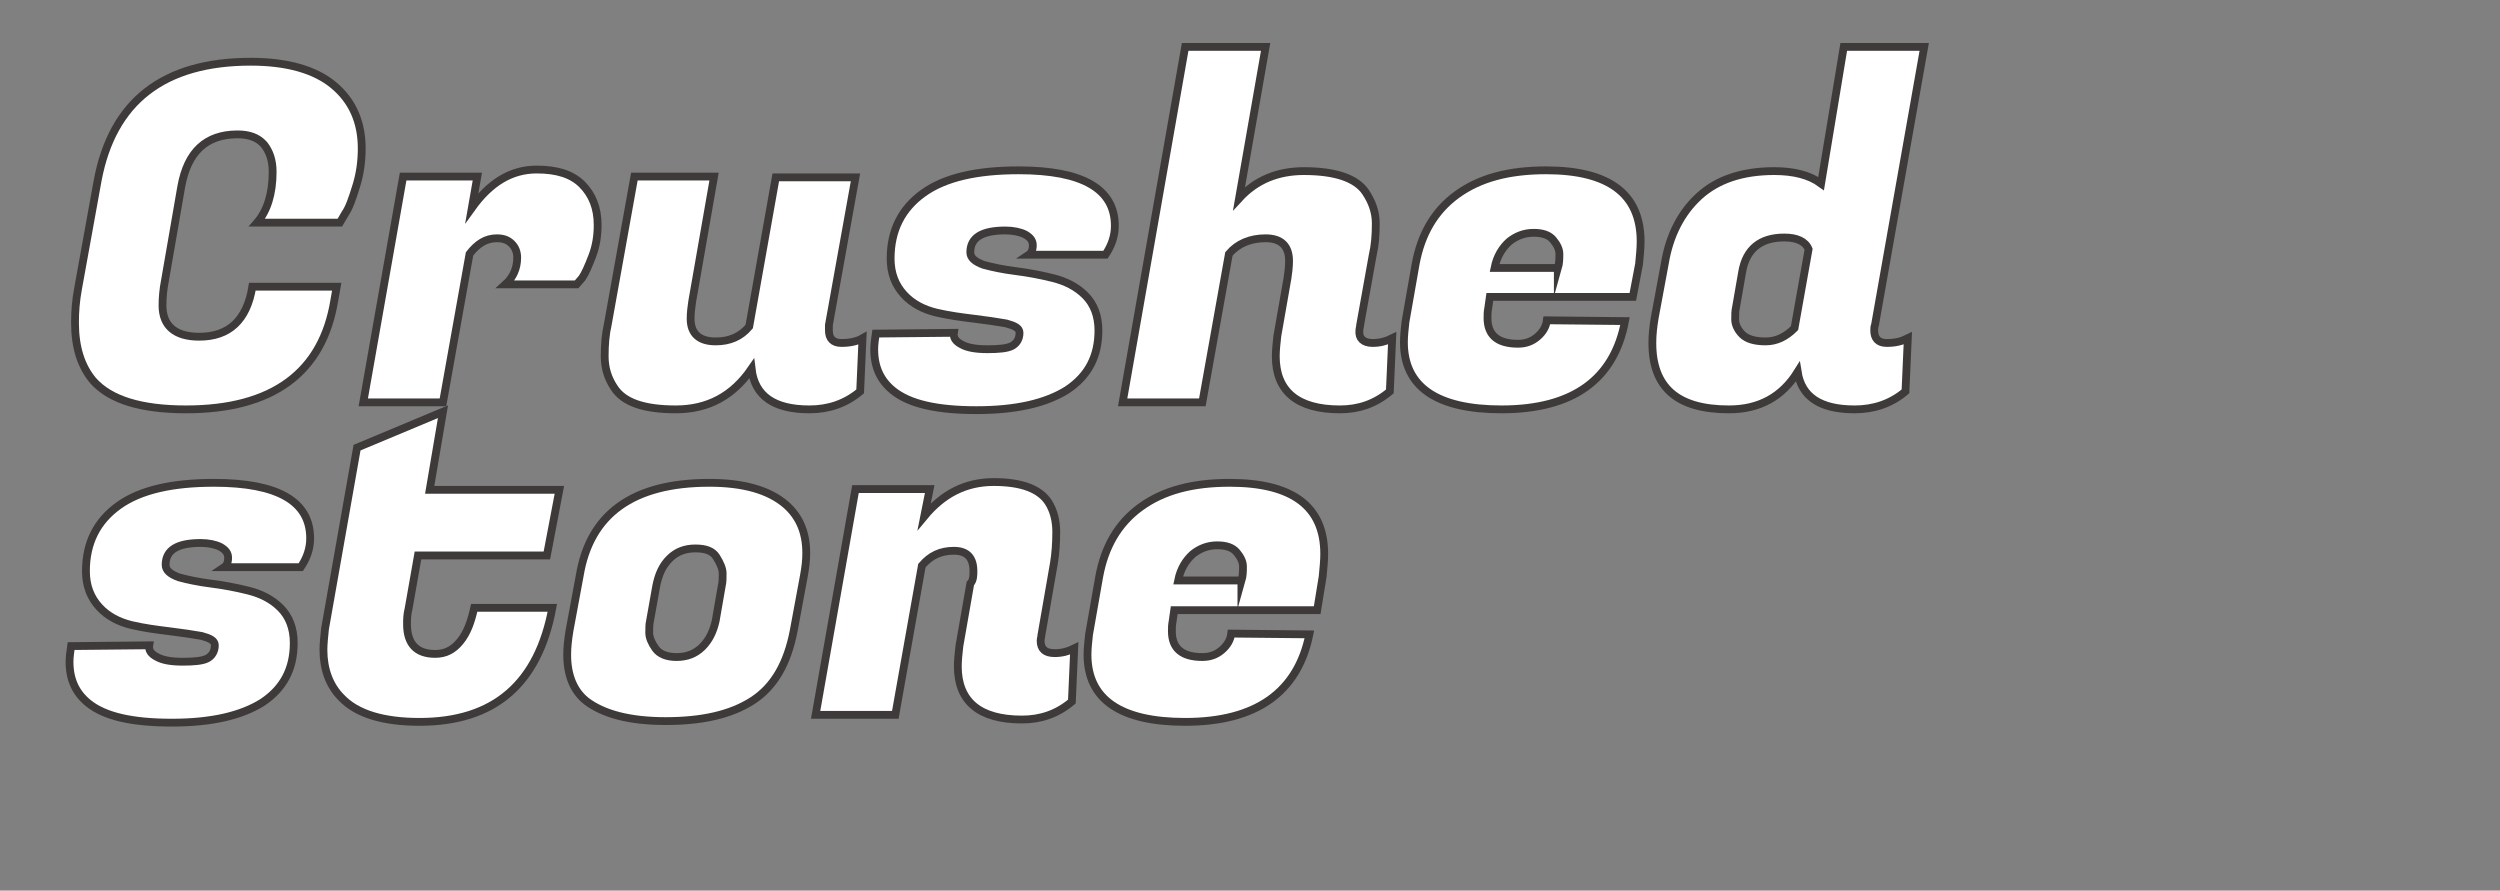
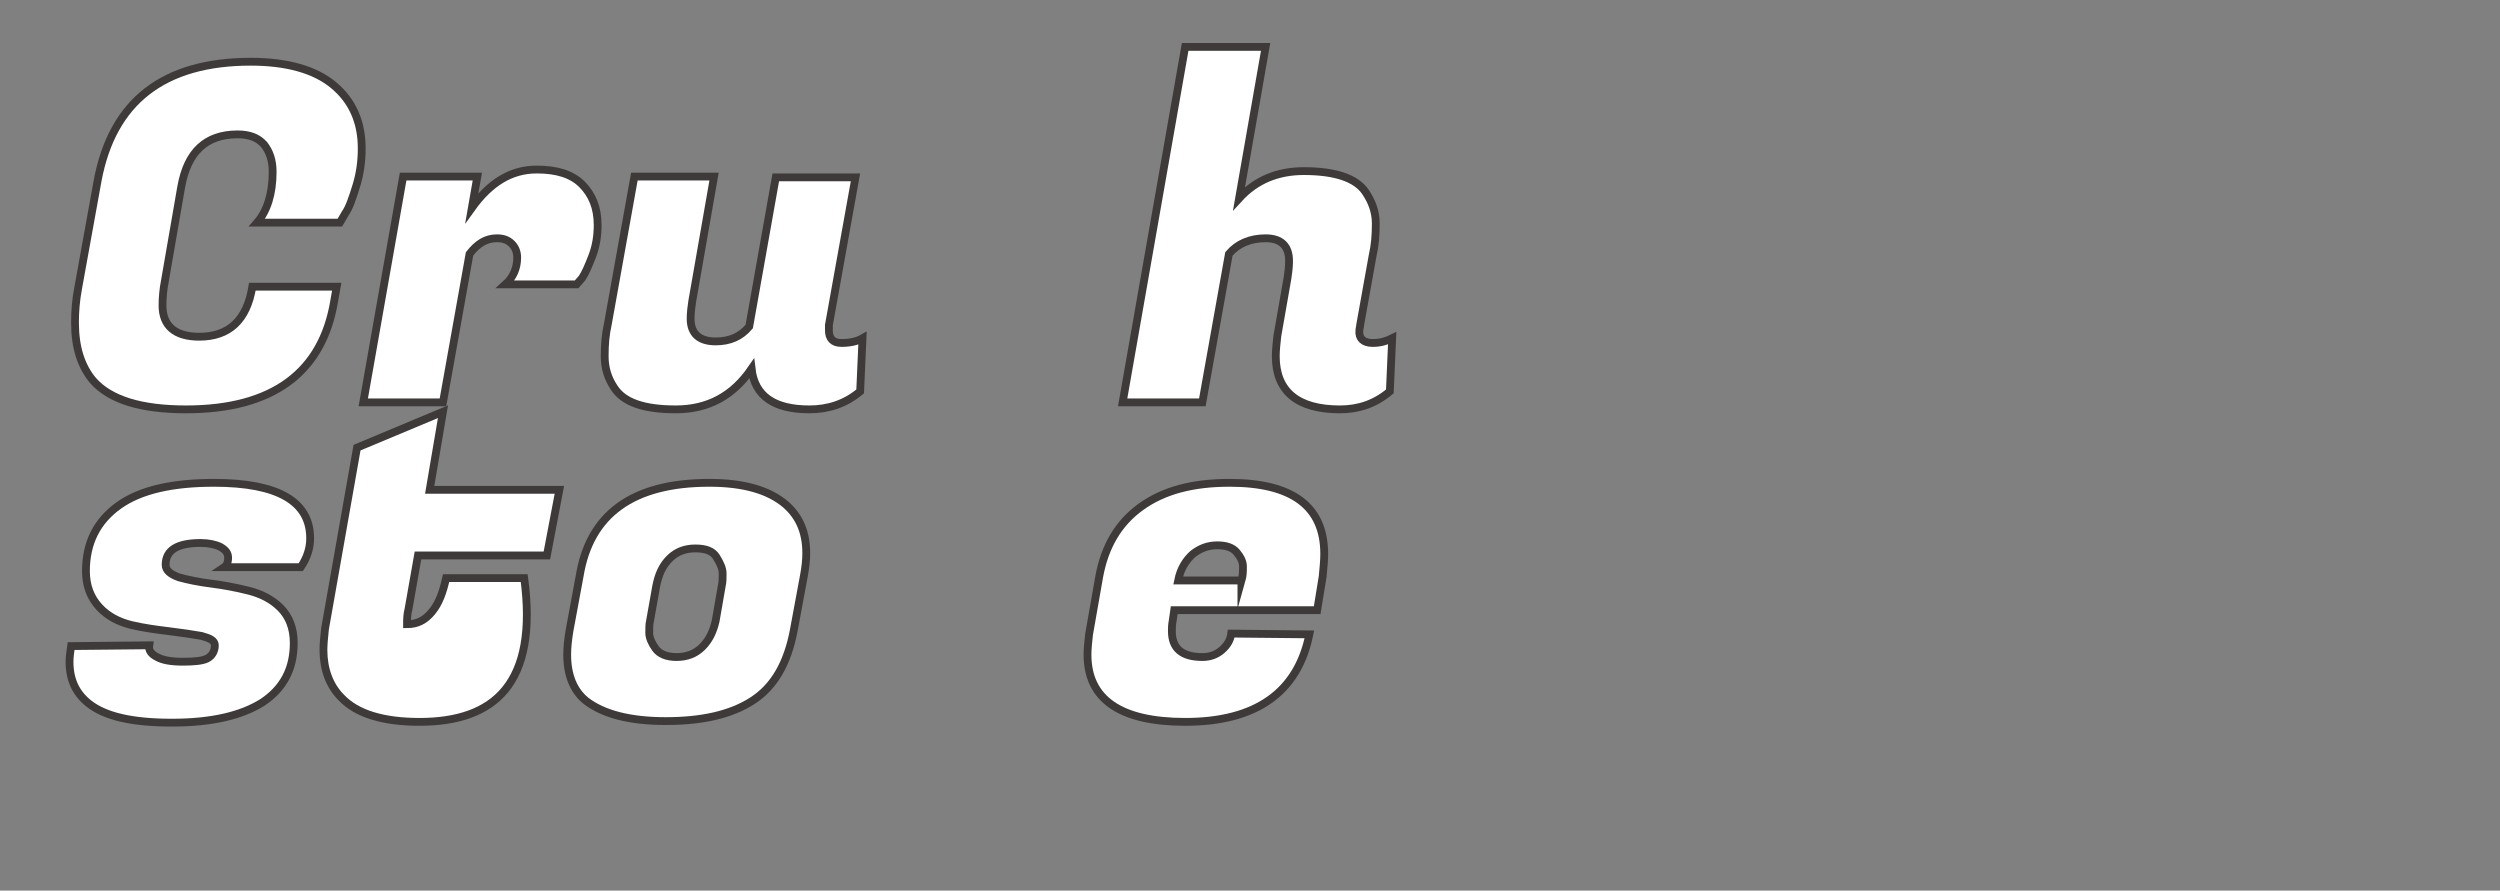
<svg xmlns="http://www.w3.org/2000/svg" version="1.1" id="レイヤー_1" x="0px" y="0px" width="320px" height="114px" viewBox="0 0 320 114" style="enable-background:new 0 0 320 114;" xml:space="preserve">
  <rect x="0" y="0" width="320" height="114" fill="#808080" stroke="none" />
  <style type="text/css">
	.st0{fill:#FFFFFF;stroke:#3E3A39;stroke-miterlimit:10;}
</style>
  <g>
    <g>
      <path class="st0" d="M23.8,52.4c-5.7,0-9.7-1.2-11.9-3.7c-1.5-1.8-2.3-4.2-2.3-7.4c0-1.4,0.1-2.8,0.4-4.4l2.5-13.8    C14.4,13,20.9,7.9,32.1,7.9c4.6,0,8.2,1,10.6,3s3.6,4.7,3.6,8.1c0,1.6-0.2,3.2-0.7,4.8c-0.5,1.6-0.9,2.8-1.4,3.5l-0.7,1.2H32.9    c1.3-1.5,2-3.7,2-6.5c0-1.5-0.4-2.6-1.1-3.5c-0.8-0.9-1.9-1.3-3.4-1.3c-4,0-6.4,2.2-7.2,6.7l-2.1,12.1c-0.2,1-0.3,2.1-0.3,3.1    c0,2.6,1.6,4,4.7,4c3.8,0,6.1-2.1,6.8-6.4h10.8l-0.3,1.7C41.3,47.7,34.9,52.4,23.8,52.4z" />
      <path class="st0" d="M76.5,28.8c0,1.4-0.2,2.7-0.7,4c-0.5,1.3-0.9,2.2-1.3,2.8l-0.7,0.8h-9.1c1-0.9,1.5-2.1,1.5-3.4    c0-0.7-0.2-1.3-0.7-1.8c-0.5-0.5-1.1-0.7-1.9-0.7c-1.4,0-2.5,0.7-3.5,2l-3.4,19H46.5l5.1-28.9h9.5l-0.7,4c2.3-3.2,5-4.9,8.3-4.9    c2.6,0,4.5,0.6,5.8,1.9C75.8,24.9,76.5,26.6,76.5,28.8z" />
      <path class="st0" d="M106.1,42.3c0,1,0.5,1.6,1.6,1.6c1.1,0,2-0.2,2.7-0.6l-0.3,6.8c-1.9,1.6-4.1,2.3-6.5,2.3    c-4.5,0-7-1.7-7.4-5.2c-2.4,3.5-5.6,5.2-9.7,5.2c-4.1,0-6.7-0.9-7.9-2.8c-0.8-1.2-1.2-2.5-1.2-4c0-1.5,0.1-2.8,0.4-4.1l3.4-18.9    h10.2l-2.8,16c-0.1,0.7-0.2,1.4-0.2,2.2c0,1.9,1.1,2.9,3.2,2.9c1.8,0,3.2-0.6,4.3-1.9l3.4-19.1h10.2l-3.4,18.9    C106.1,41.8,106.1,42.1,106.1,42.3z" />
-       <path class="st0" d="M142.7,28.9c0,1.3-0.4,2.5-1.2,3.7h-9.8c0.3-0.2,0.5-0.6,0.5-1.2c0-0.6-0.3-1-1-1.4c-0.6-0.3-1.5-0.5-2.5-0.5    c-3,0-4.5,0.9-4.5,2.8c0,0.7,0.6,1.2,1.7,1.6c1.1,0.3,2.5,0.6,4.1,0.8c1.6,0.2,3.2,0.5,4.8,0.9c1.6,0.4,3,1.1,4.1,2.2    c1.1,1.1,1.7,2.6,1.7,4.5c0,3.3-1.3,5.8-4,7.6c-2.7,1.7-6.5,2.6-11.6,2.6c-5.1,0-8.6-0.8-10.7-2.5c-1.6-1.3-2.4-3-2.4-5.3    c0-0.6,0.1-1.3,0.2-2l10-0.1c-0.1,0.6,0.2,1.1,1,1.5c0.7,0.4,1.8,0.6,3.3,0.6c1.4,0,2.5-0.1,3.1-0.4c0.6-0.3,1-0.9,1-1.7    c0-0.6-0.6-0.9-1.7-1.2c-1.1-0.2-2.5-0.4-4.1-0.6c-1.6-0.2-3.2-0.4-4.9-0.8c-1.6-0.4-3-1.1-4.1-2.3c-1.1-1.2-1.7-2.7-1.7-4.6    c0-3.6,1.4-6.4,4.2-8.4c2.8-2,6.9-2.9,12.2-2.9C138.6,21.8,142.7,24.2,142.7,28.9z" />
      <path class="st0" d="M175.7,43.9c0.9,0,1.7-0.2,2.5-0.6l-0.3,6.8c-1.9,1.6-4,2.3-6.4,2.3c-5.4,0-8.2-2.3-8.2-6.8    c0-0.8,0.1-1.7,0.2-2.6l1.3-7.4c0.1-0.7,0.2-1.4,0.2-2.2c0-1.9-1-2.9-3-2.9c-2,0-3.6,0.7-4.7,2l-3.4,19h-10.2l8-45.5H162    l-3.4,19.4c2.2-2.4,5-3.5,8.3-3.5c4,0,6.7,0.9,7.9,2.7c0.8,1.2,1.3,2.5,1.3,4c0,1.5-0.1,2.8-0.4,4.1l-1.6,8.9    c0,0.2-0.1,0.5-0.1,0.7C173.9,43.3,174.5,43.9,175.7,43.9z" />
-       <path class="st0" d="M192.2,52.4c-8.3,0-12.5-2.9-12.5-8.6c0-0.8,0.1-1.7,0.2-2.6l1.3-7.4c0.7-3.8,2.4-6.8,5.3-8.9    c2.9-2.1,6.6-3.1,11.4-3.1c8,0,12.1,3,12.1,9.1c0,0.9-0.1,1.8-0.2,2.9L209,38h-18.3l-0.2,1.4c-0.1,0.5-0.1,0.9-0.1,1.3    c0,2.2,1.3,3.3,3.9,3.3c1,0,1.8-0.3,2.5-0.9c0.7-0.6,1.1-1.3,1.2-2.1l10,0.1C206.6,48.6,201.3,52.4,192.2,52.4z M199.4,34.4    c0.2-0.7,0.2-1.3,0.2-1.9c0-0.6-0.3-1.2-0.8-1.8c-0.5-0.6-1.3-0.9-2.5-0.9s-2.2,0.4-3.1,1.1c-0.9,0.8-1.6,1.9-1.9,3.4H199.4z" />
-       <path class="st0" d="M239.9,42.3c0,1,0.5,1.6,1.6,1.6c1.1,0,1.9-0.2,2.7-0.6l-0.3,6.8c-1.9,1.6-4.1,2.3-6.5,2.3    c-4.4,0-6.8-1.6-7.3-4.8c-2,3.2-4.9,4.8-8.8,4.8c-6.6,0-9.8-2.8-9.8-8.5c0-1,0.1-2,0.3-3.2l1.3-7c0.6-3.6,2.1-6.5,4.4-8.6    c2.3-2.1,5.5-3.2,9.6-3.2c2.5,0,4.5,0.5,6,1.6L236,6h10.3L240,41.6C239.9,41.8,239.9,42.1,239.9,42.3z M222.2,39.4    c-0.1,0.4-0.1,0.9-0.1,1.5c0,0.6,0.3,1.3,0.9,1.9c0.6,0.6,1.6,0.9,3,0.9c1.4,0,2.6-0.6,3.7-1.7l1.8-10.1c-0.4-1-1.5-1.5-3.1-1.5    c-3.1,0-4.9,1.5-5.4,4.4L222.2,39.4z" />
      <path class="st0" d="M39.7,68.9c0,1.3-0.4,2.5-1.2,3.7h-9.8c0.3-0.2,0.5-0.6,0.5-1.2c0-0.6-0.3-1-1-1.4c-0.6-0.3-1.5-0.5-2.5-0.5    c-3,0-4.5,0.9-4.5,2.8c0,0.7,0.6,1.2,1.7,1.6c1.1,0.3,2.5,0.6,4.1,0.8c1.6,0.2,3.2,0.5,4.8,0.9c1.6,0.4,3,1.1,4.1,2.2    c1.1,1.1,1.7,2.6,1.7,4.5c0,3.3-1.3,5.8-4,7.6c-2.7,1.7-6.5,2.6-11.6,2.6c-5.1,0-8.6-0.8-10.7-2.5c-1.6-1.3-2.4-3-2.4-5.3    c0-0.6,0.1-1.3,0.2-2l10-0.1c-0.1,0.6,0.2,1.1,1,1.5c0.7,0.4,1.8,0.6,3.3,0.6c1.4,0,2.5-0.1,3.1-0.4c0.6-0.3,1-0.9,1-1.7    c0-0.6-0.6-0.9-1.7-1.2c-1.1-0.2-2.5-0.4-4.1-0.6c-1.6-0.2-3.2-0.4-4.9-0.8c-1.6-0.4-3-1.1-4.1-2.3c-1.1-1.2-1.7-2.7-1.7-4.6    c0-3.6,1.4-6.4,4.2-8.4c2.8-2,6.9-2.9,12.2-2.9C35.6,61.8,39.7,64.2,39.7,68.9z" />
-       <path class="st0" d="M53.7,92.4c-4.6,0-8-1-10-3.1c-1.5-1.5-2.3-3.6-2.3-6.1c0-0.8,0.1-1.7,0.2-2.7l4.1-23.2l11-4.6l-1.7,10h16.6    L70,71.1H53.5l-1.2,6.8c-0.2,0.8-0.2,1.4-0.2,2c0,2.5,1.2,3.8,3.6,3.8c1.3,0,2.3-0.5,3.2-1.6c0.9-1.1,1.4-2.5,1.8-4.3h10    C68.9,87.5,63.3,92.4,53.7,92.4z" />
+       <path class="st0" d="M53.7,92.4c-4.6,0-8-1-10-3.1c-1.5-1.5-2.3-3.6-2.3-6.1c0-0.8,0.1-1.7,0.2-2.7l4.1-23.2l11-4.6l-1.7,10h16.6    L70,71.1H53.5l-1.2,6.8c-0.2,0.8-0.2,1.4-0.2,2c1.3,0,2.3-0.5,3.2-1.6c0.9-1.1,1.4-2.5,1.8-4.3h10    C68.9,87.5,63.3,92.4,53.7,92.4z" />
      <path class="st0" d="M90.8,61.8c4.3,0,7.6,0.9,9.8,2.8c1.7,1.5,2.6,3.5,2.6,6.2c0,0.9-0.1,1.8-0.3,2.9l-1.3,7    c-0.8,4.2-2.5,7.2-5.3,9c-2.8,1.8-6.5,2.6-11.1,2.6c-4.6,0-8-0.9-10.2-2.6c-1.6-1.3-2.4-3.3-2.4-5.9c0-0.9,0.1-1.9,0.3-3.1l1.3-7    C75.5,65.8,81,61.8,90.8,61.8z M92.4,74.9c0.1-0.4,0.1-0.9,0.1-1.5c0-0.6-0.3-1.3-0.8-2.1c-0.5-0.8-1.4-1.1-2.7-1.1    c-1.3,0-2.4,0.4-3.3,1.3c-0.9,0.9-1.4,2-1.7,3.5l-0.8,4.5c-0.1,0.4-0.1,0.9-0.1,1.5c0,0.6,0.3,1.3,0.8,2c0.5,0.7,1.4,1.1,2.7,1.1    c1.3,0,2.4-0.4,3.3-1.3c0.9-0.9,1.4-2,1.7-3.3L92.4,74.9z" />
-       <path class="st0" d="M124.6,73.1c0-1.7-0.8-2.6-2.5-2.6c-1.7,0-3,0.6-4.1,1.9l-3.4,19.1h-10.2l5.1-28.9h9.5l-0.7,3.5    c2.4-2.9,5.3-4.4,8.9-4.4c3.6,0,5.9,0.9,7,2.6c0.7,1.1,1,2.4,1,3.8s-0.1,2.8-0.3,4l-1.6,9.2c0,0.2-0.1,0.5-0.1,0.7    c0,1.1,0.6,1.6,1.8,1.6c0.9,0,1.7-0.2,2.5-0.6l-0.3,6.8c-1.9,1.6-4,2.3-6.4,2.3c-5.4,0-8.2-2.3-8.2-6.8c0-0.8,0.1-1.7,0.2-2.6    l1.4-8C124.6,74.3,124.6,73.6,124.6,73.1z" />
      <path class="st0" d="M151.7,92.4c-8.3,0-12.5-2.9-12.5-8.6c0-0.8,0.1-1.7,0.2-2.6l1.3-7.4c0.7-3.8,2.4-6.8,5.3-8.9    c2.9-2.1,6.6-3.1,11.4-3.1c8,0,12.1,3,12.1,9.1c0,0.9-0.1,1.8-0.2,2.9l-0.7,4.3h-18.3l-0.2,1.4c-0.1,0.5-0.1,0.9-0.1,1.3    c0,2.2,1.3,3.3,3.9,3.3c1,0,1.8-0.3,2.5-0.9c0.7-0.6,1.1-1.3,1.2-2.1l10,0.1C166.1,88.6,160.8,92.4,151.7,92.4z M158.9,74.4    c0.2-0.7,0.2-1.3,0.2-1.9c0-0.6-0.3-1.2-0.8-1.8c-0.5-0.6-1.3-0.9-2.5-0.9s-2.2,0.4-3.1,1.1c-0.9,0.8-1.6,1.9-1.9,3.4H158.9z" />
    </g>
  </g>
</svg>